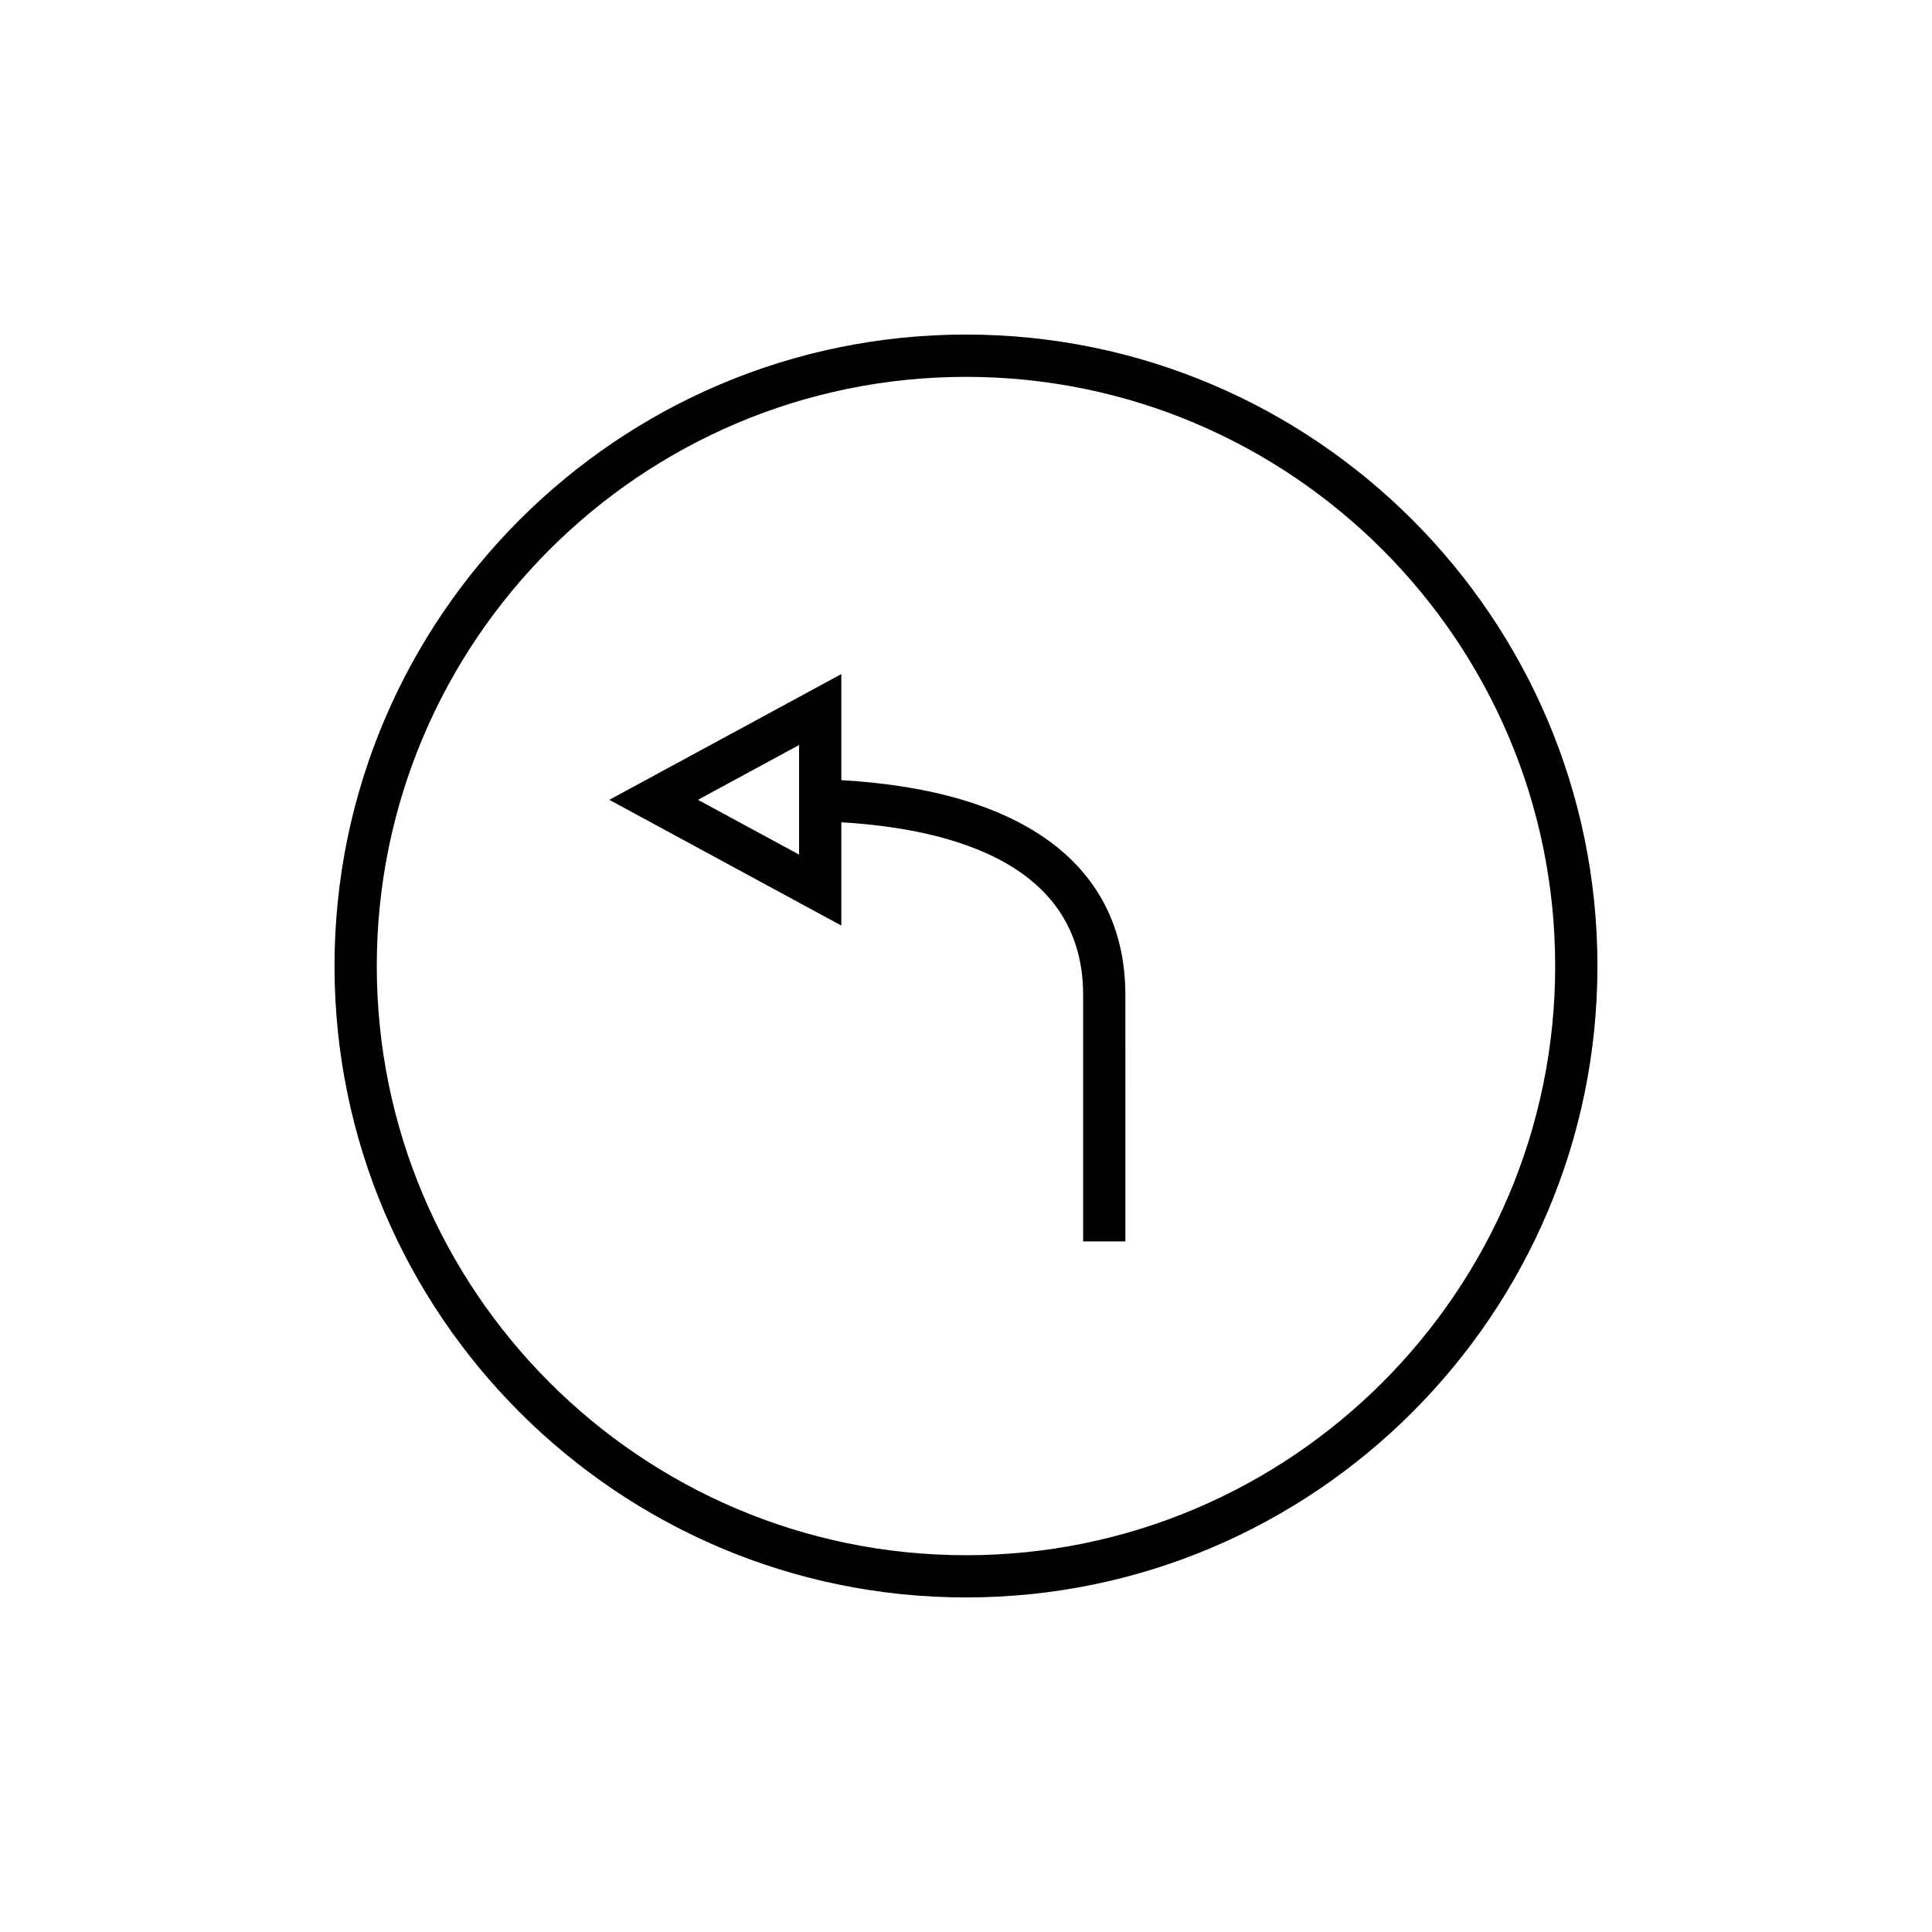
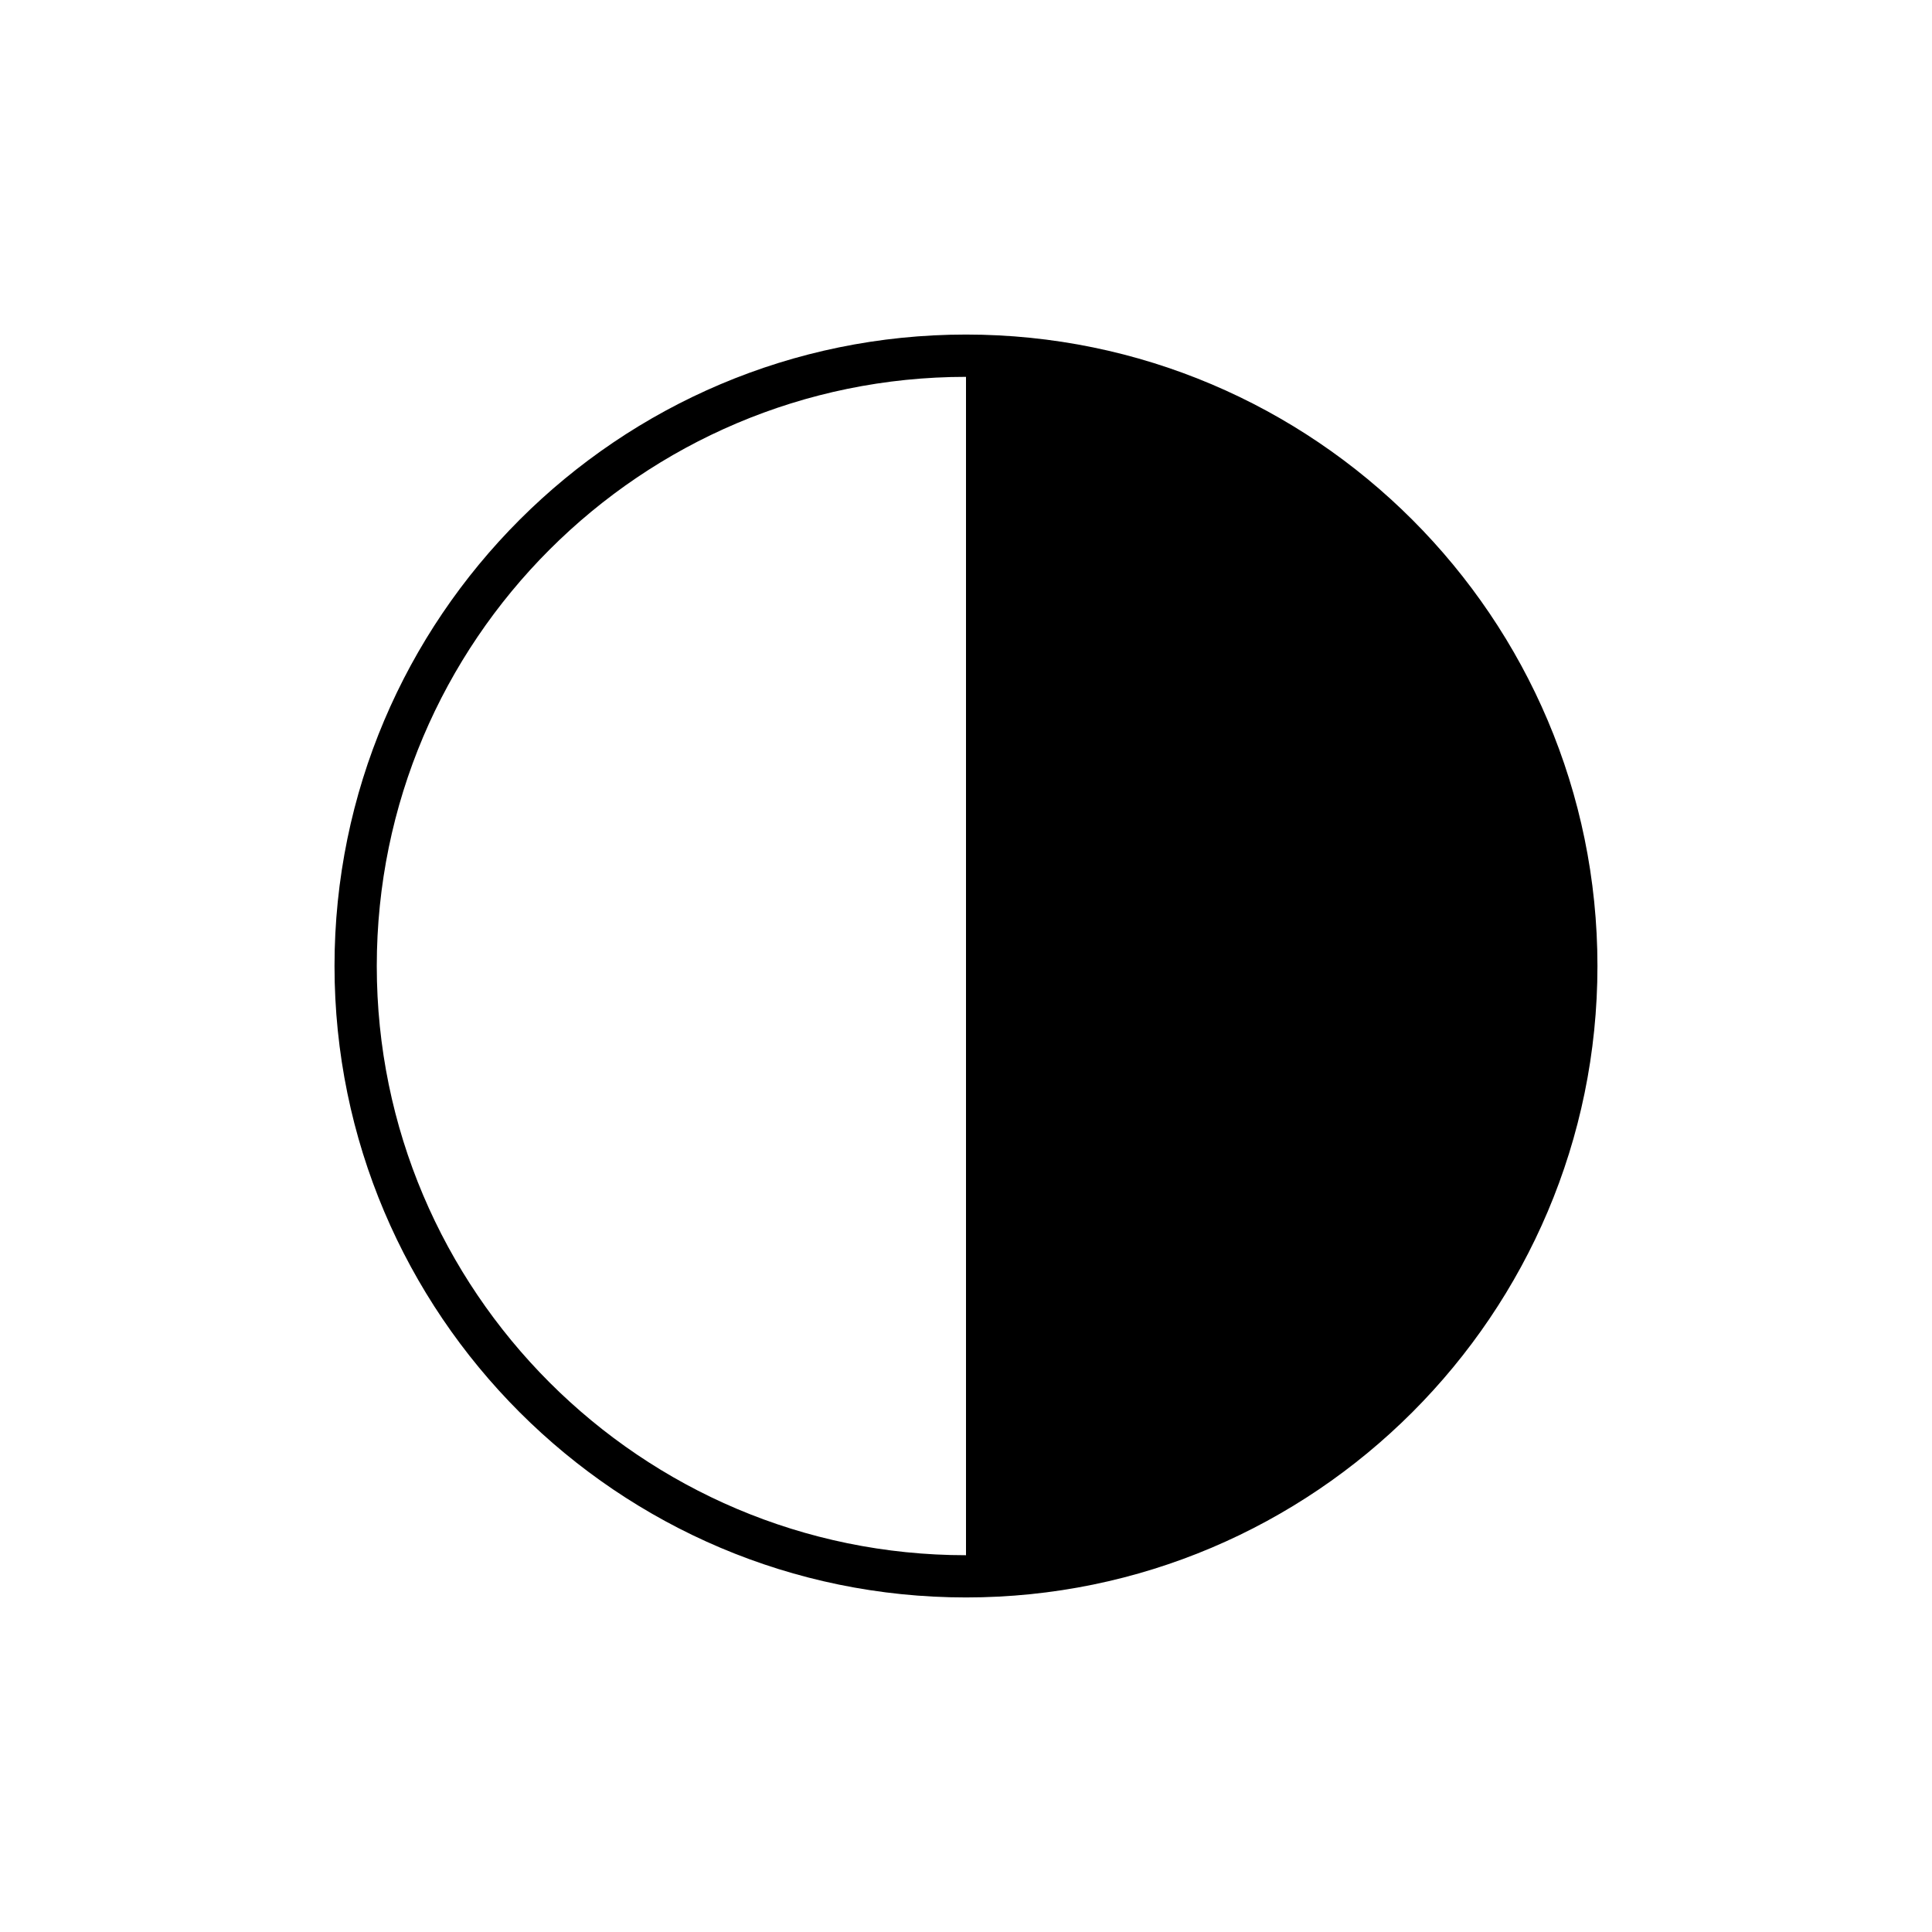
<svg xmlns="http://www.w3.org/2000/svg" fill="#000000" width="800px" height="800px" version="1.1" viewBox="144 144 512 512">
  <g>
-     <path d="m400 232.66c-92.277 0-167.35 75.07-167.35 167.34 0 92.27 75.07 167.34 167.35 167.34 92.266 0 167.34-75.07 167.34-167.34 0-92.273-75.07-167.34-167.34-167.34zm0 323.49c-86.102 0-156.15-70.043-156.15-156.14s70.051-156.14 156.15-156.14c86.094 0 156.14 70.043 156.14 156.14 0 86.098-70.047 156.14-156.14 156.14z" />
-     <path d="m366.96 350.75v-28.109l-61.484 33.32 61.484 33.32v-27.367c30.5 1.824 64.082 11.594 64.082 45.766v65.316h11.195l-0.004-65.316c0-34.102-26.707-54.16-75.273-56.93zm-11.199 19.727-26.793-14.52 26.793-14.52z" />
+     <path d="m400 232.66c-92.277 0-167.35 75.07-167.35 167.34 0 92.27 75.07 167.34 167.35 167.34 92.266 0 167.34-75.07 167.34-167.34 0-92.273-75.07-167.34-167.34-167.34zm0 323.49c-86.102 0-156.15-70.043-156.15-156.14s70.051-156.14 156.15-156.14z" />
  </g>
</svg>